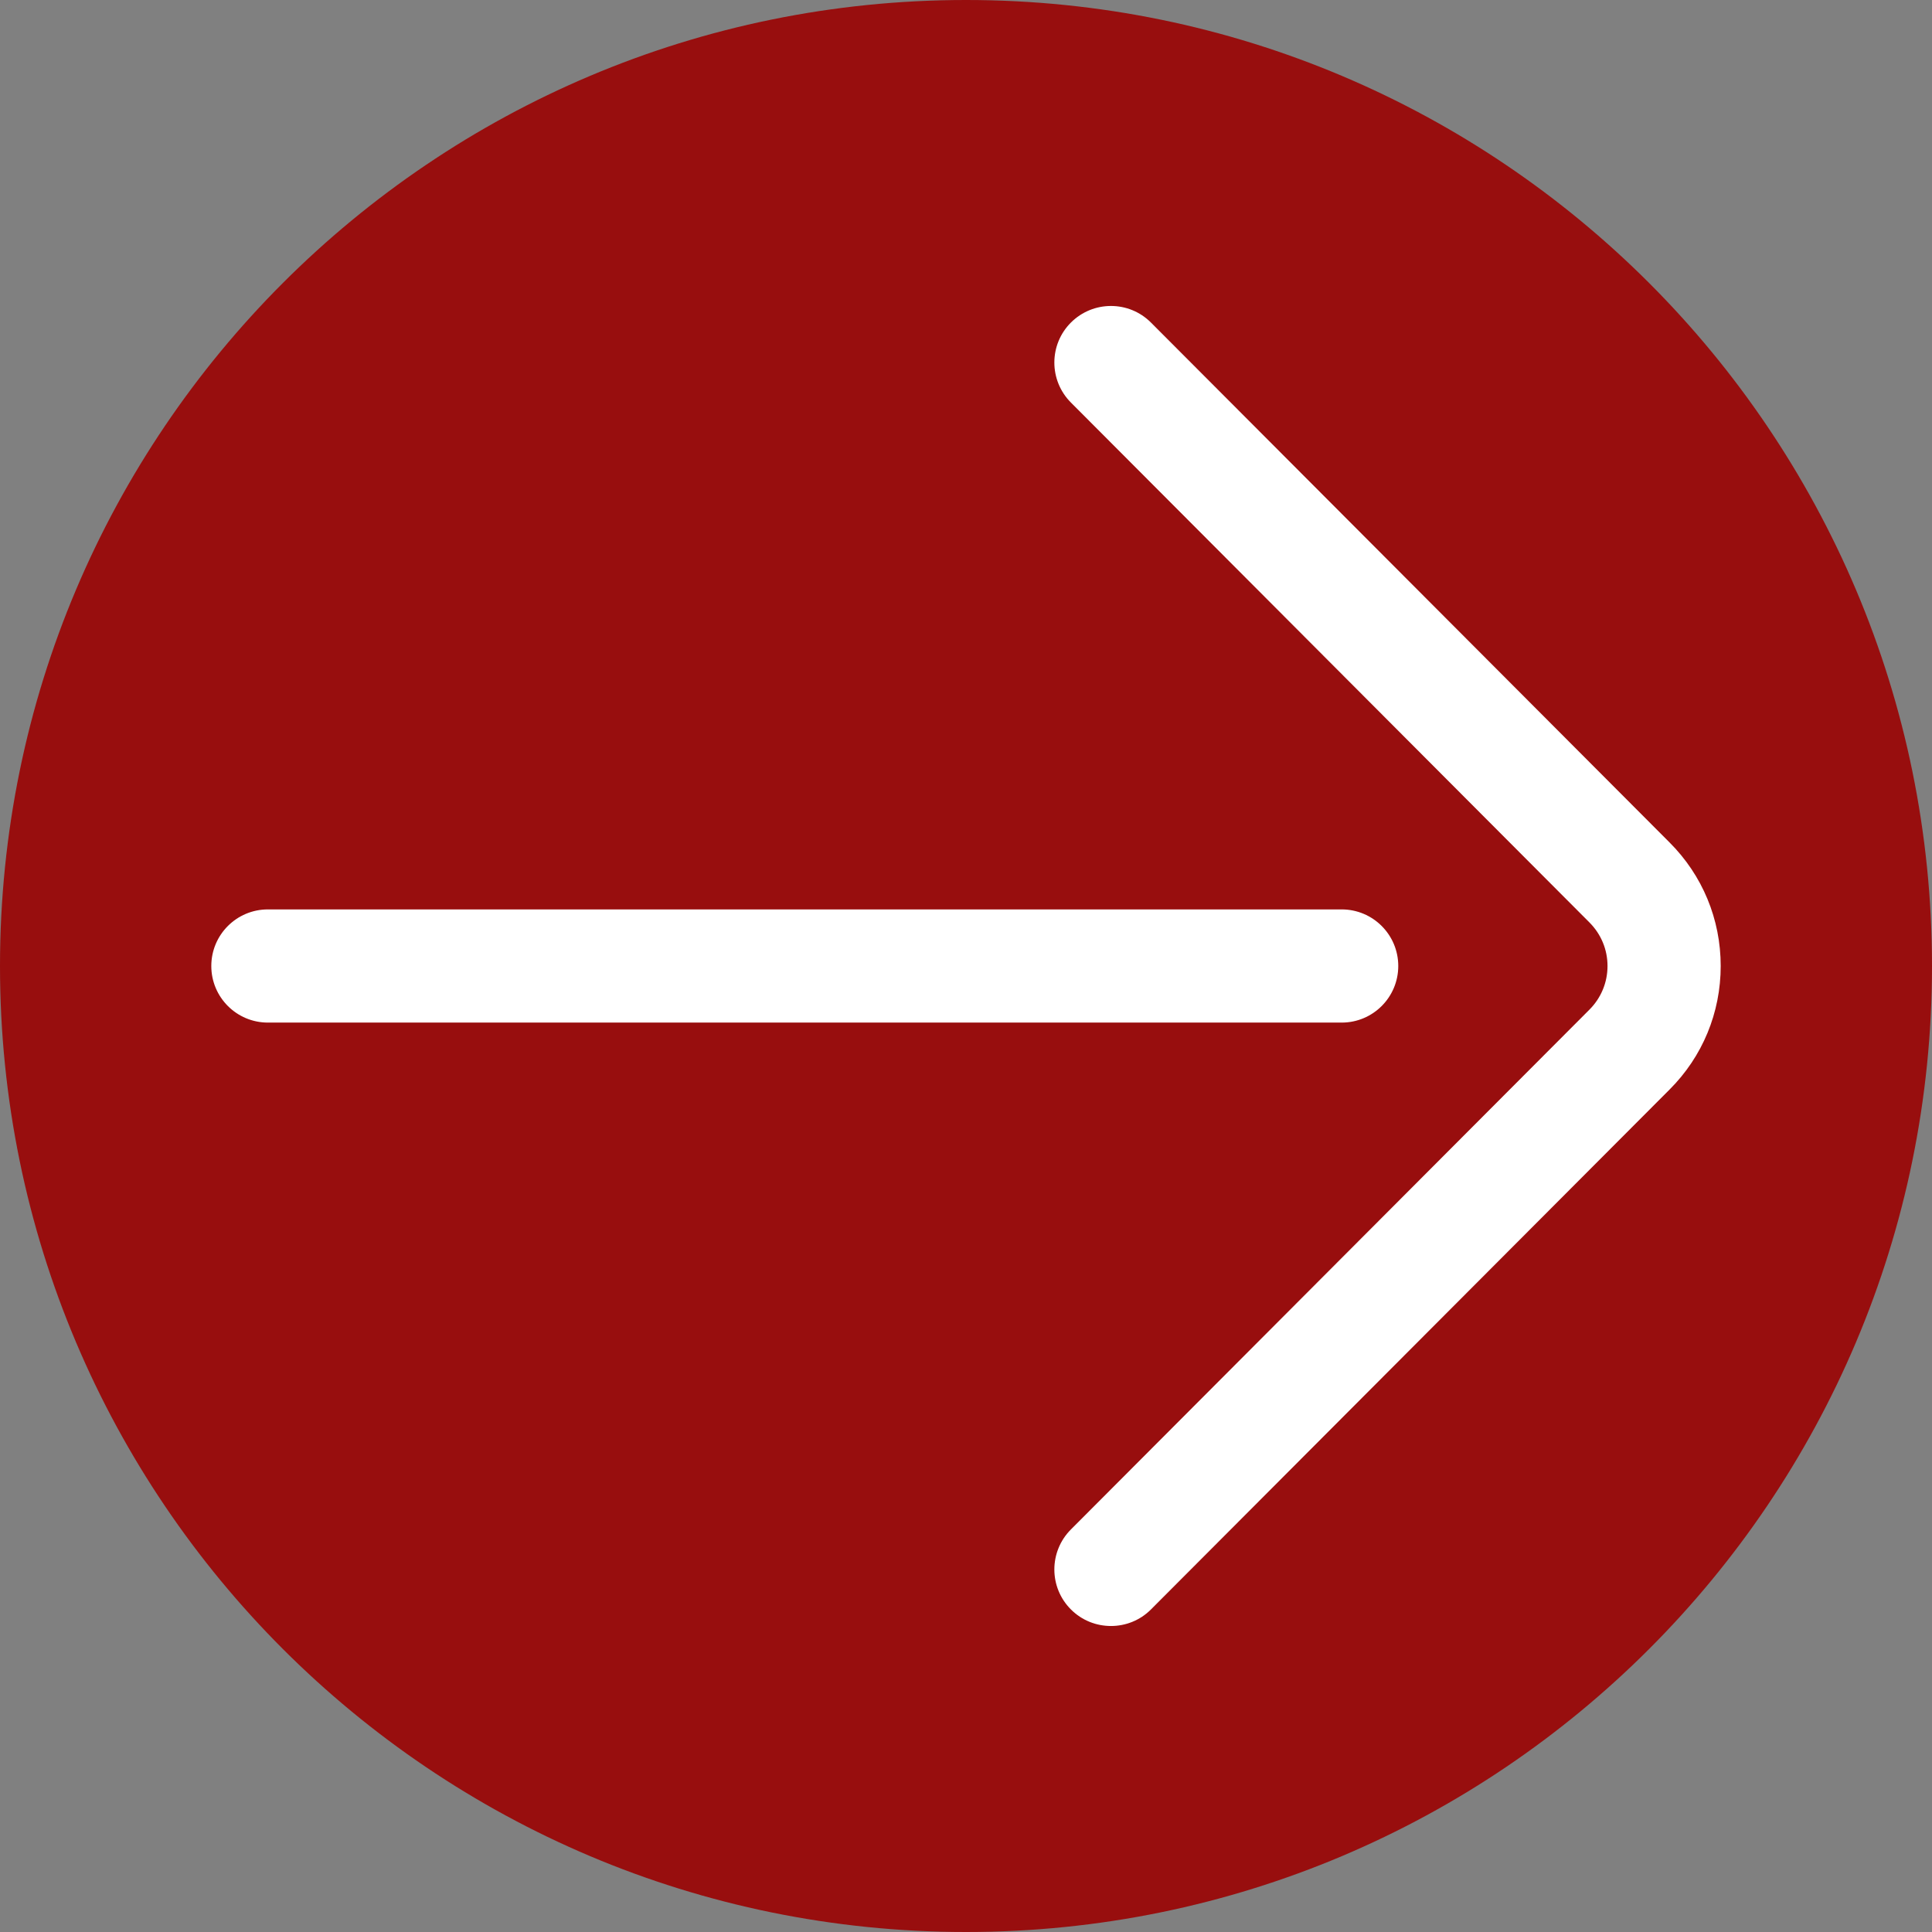
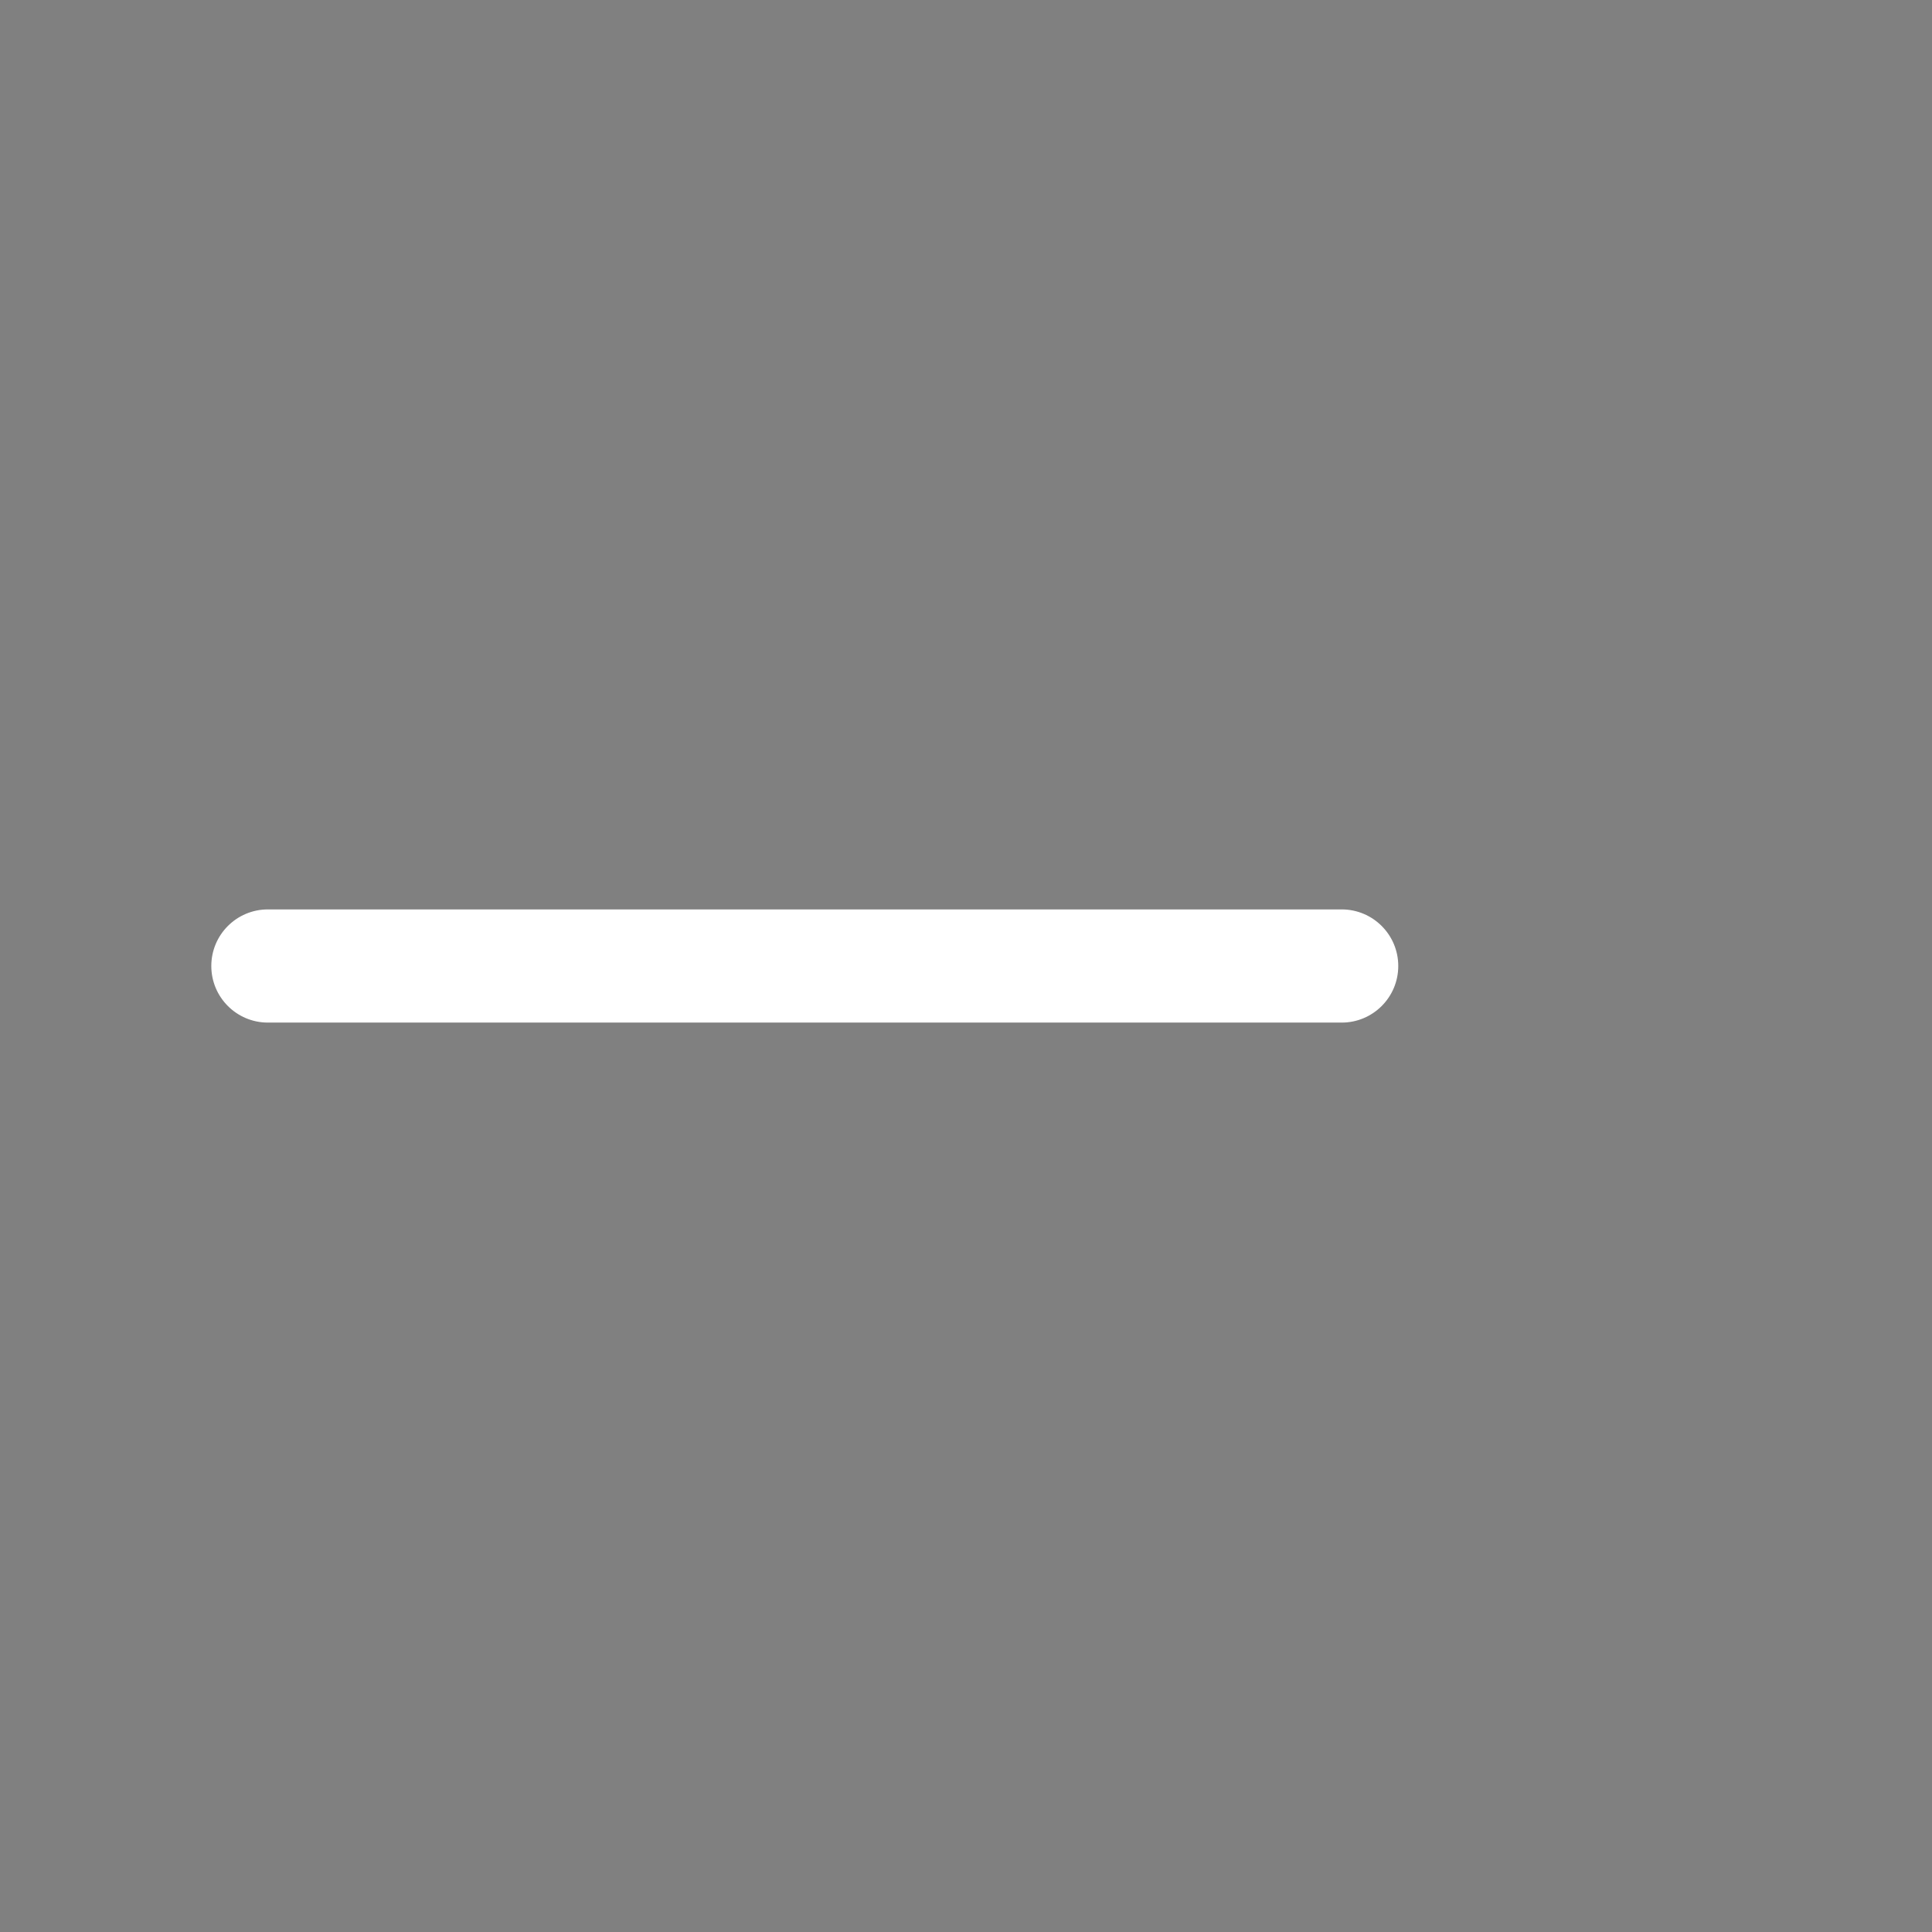
<svg xmlns="http://www.w3.org/2000/svg" xml:space="preserve" width="254mm" height="254mm" style="shape-rendering:geometricPrecision; text-rendering:geometricPrecision; image-rendering:optimizeQuality; fill-rule:evenodd; clip-rule:evenodd" viewBox="0 0 25400 25400">
  <rect x="0" y="0" width="25400" height="25400" fill="#808080" stroke="none" />
  <defs>
    <style type="text/css">  .fil1 {fill:#980E0E} .fil2 {fill:white} .fil0 {fill:url(#id0)}  </style>
    <linearGradient id="id0" gradientUnits="userSpaceOnUse" x1="-0" y1="12700" x2="12700" y2="12700">
      <stop offset="0" style="stop-color:#00F1FF" />
      <stop offset="0.231" style="stop-color:#00D8FF" />
      <stop offset="0.51" style="stop-color:#00C0FF" />
      <stop offset="0.78" style="stop-color:#00B2FF" />
      <stop offset="1" style="stop-color:#00ADFF" />
    </linearGradient>
  </defs>
  <g id="Слой_x0020_1">
-     <line class="fil0" x1="0" y1="12700" x2="12700" y2="12700" />
-     <path class="fil1" d="M0 12700c0,7014 5686,12700 12700,12700 7014,0 12700,-5686 12700,-12700 0,-7014 -5686,-12700 -12700,-12700 -7014,0 -12700,5686 -12700,12700z" />
-     <path class="fil2" d="M14606 21377c190,0 381,-72 526,-218l6817 -6834c434,-433 673,-1011 673,-1625 0,-614 -239,-1192 -674,-1626l-6816 -6833c-290,-291 -761,-291 -1052,-1 -291,290 -291,761 -1,1052l6816 6834c154,154 239,357 239,574 0,217 -85,421 -238,574l-6817 6834c-290,291 -290,762 1,1052 145,145 335,217 526,217l0 0zm0 0z" />
    <path class="fil2" d="M3522 13444l14117 0c411,0 744,-333 744,-744 0,-411 -333,-744 -744,-744l-14117 0c-411,0 -744,333 -744,744 0,411 333,744 744,744zm0 0z" />
  </g>
</svg>